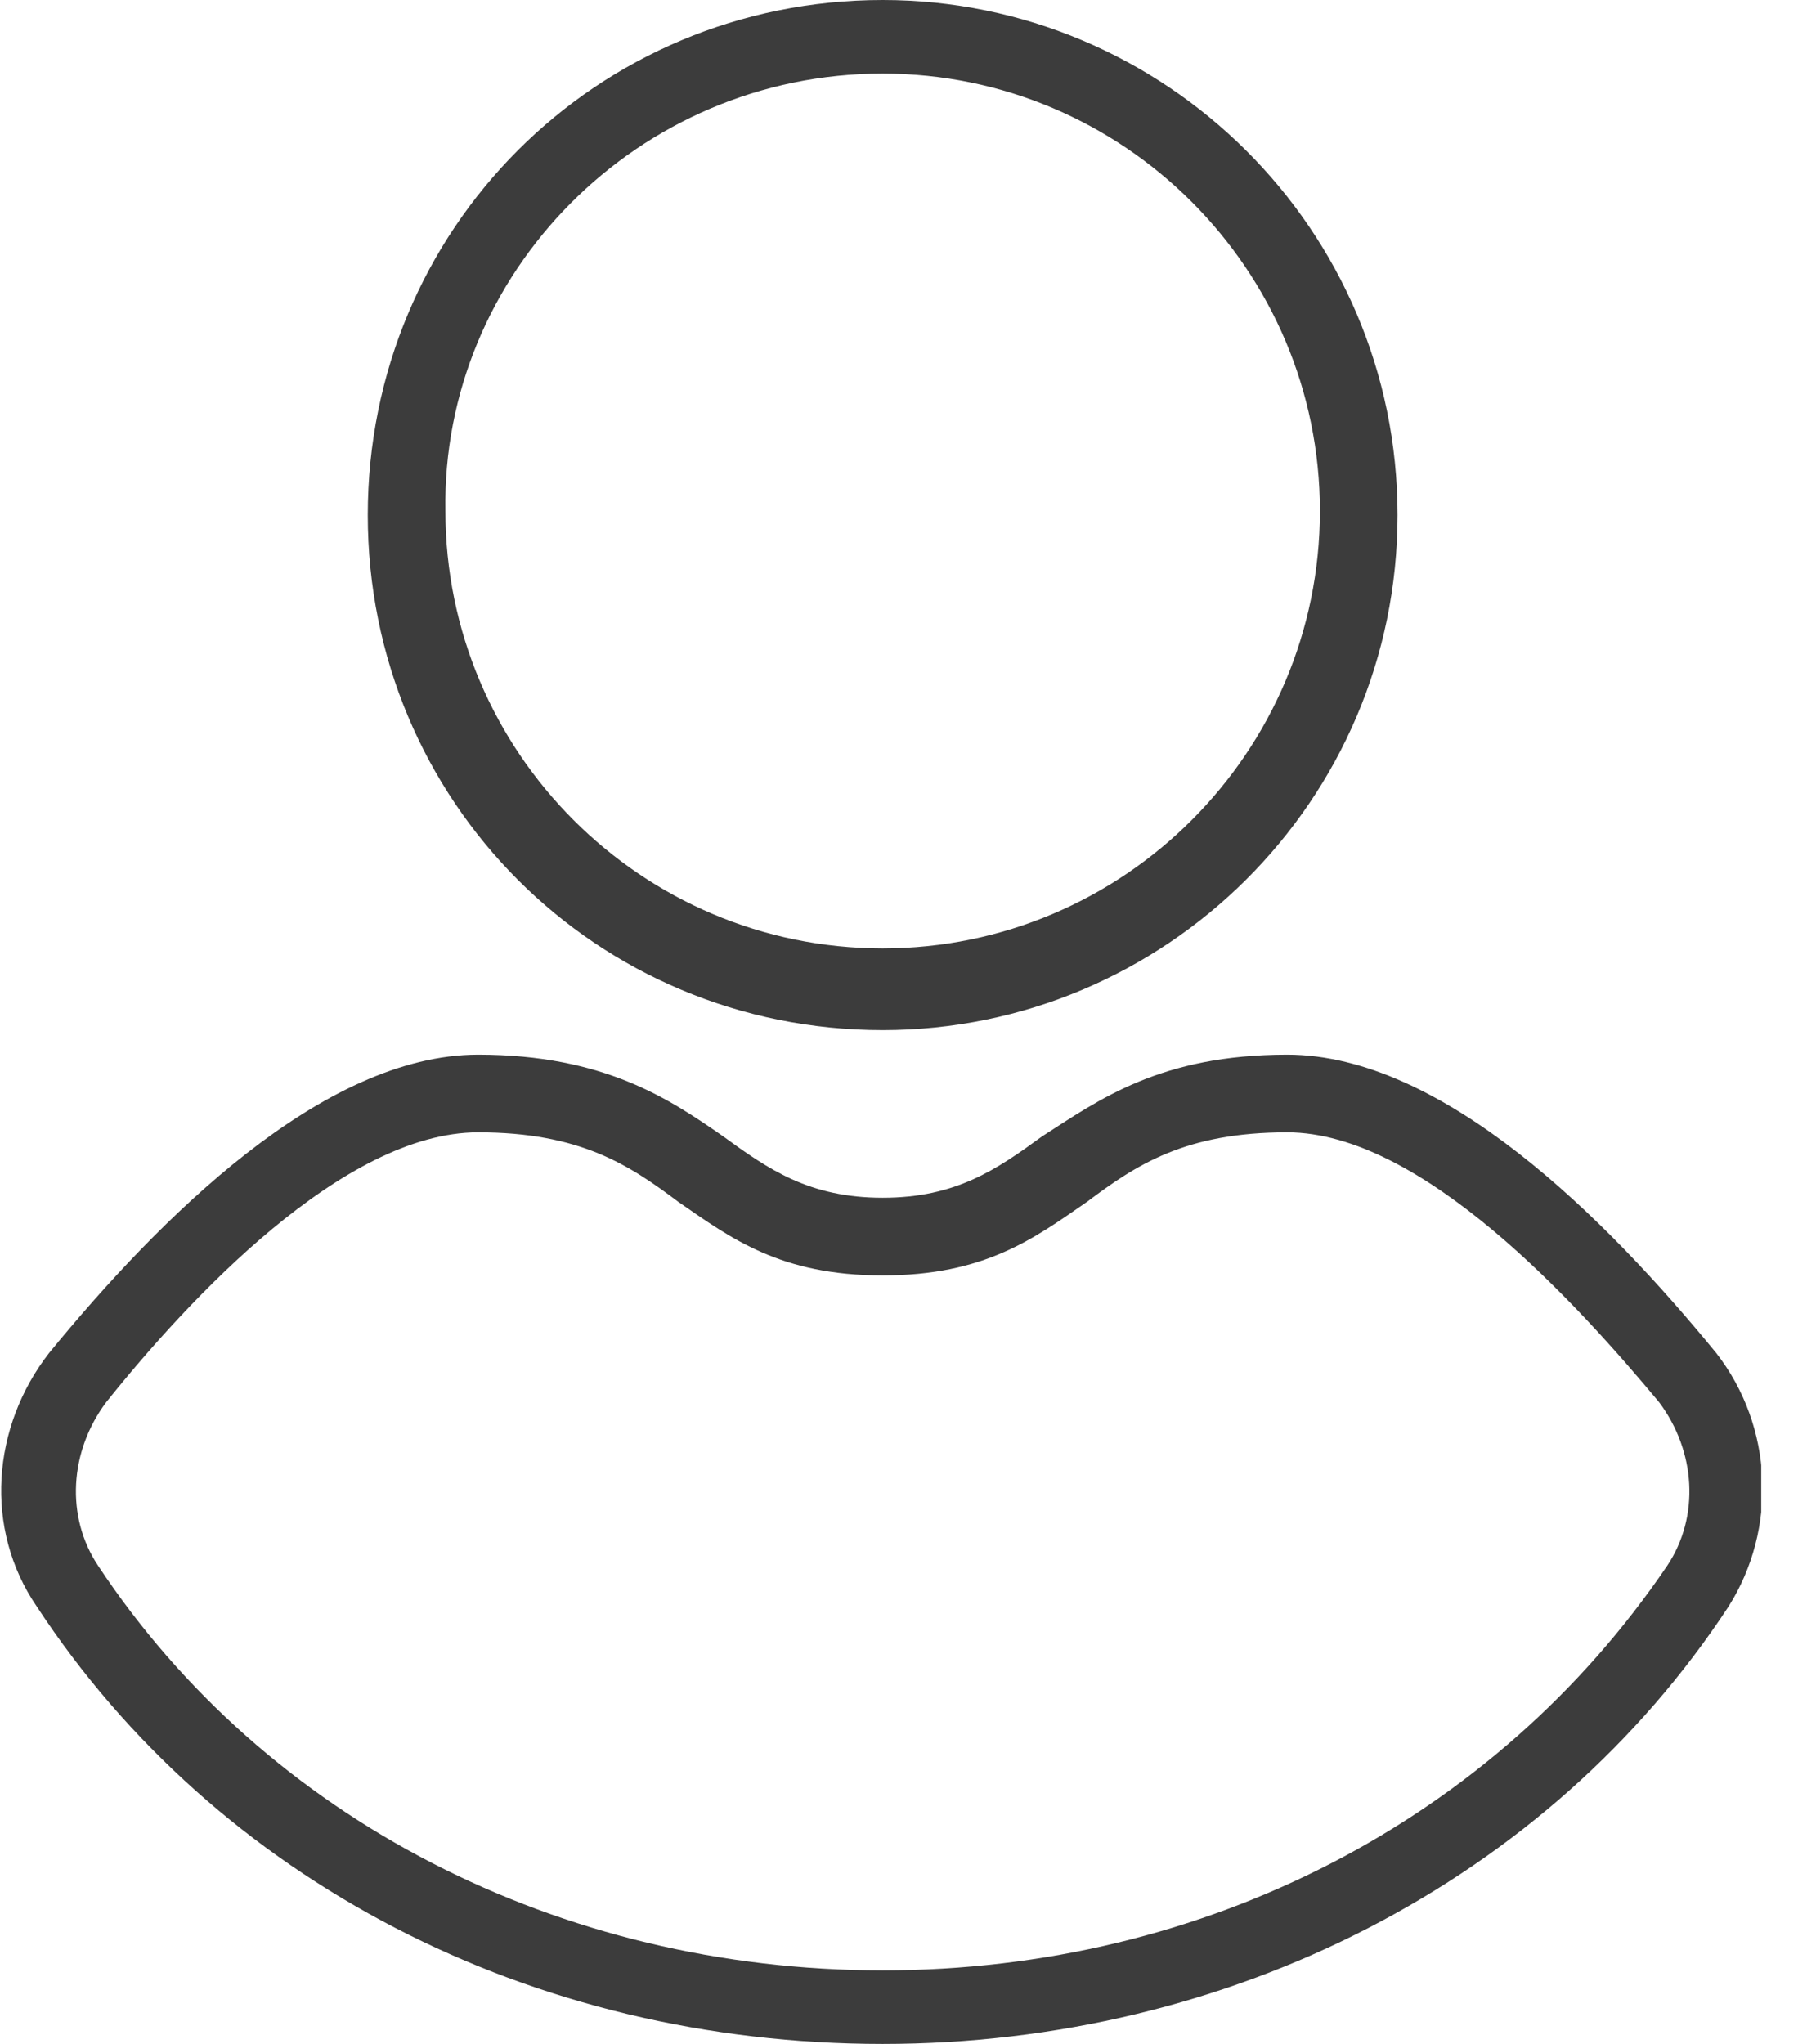
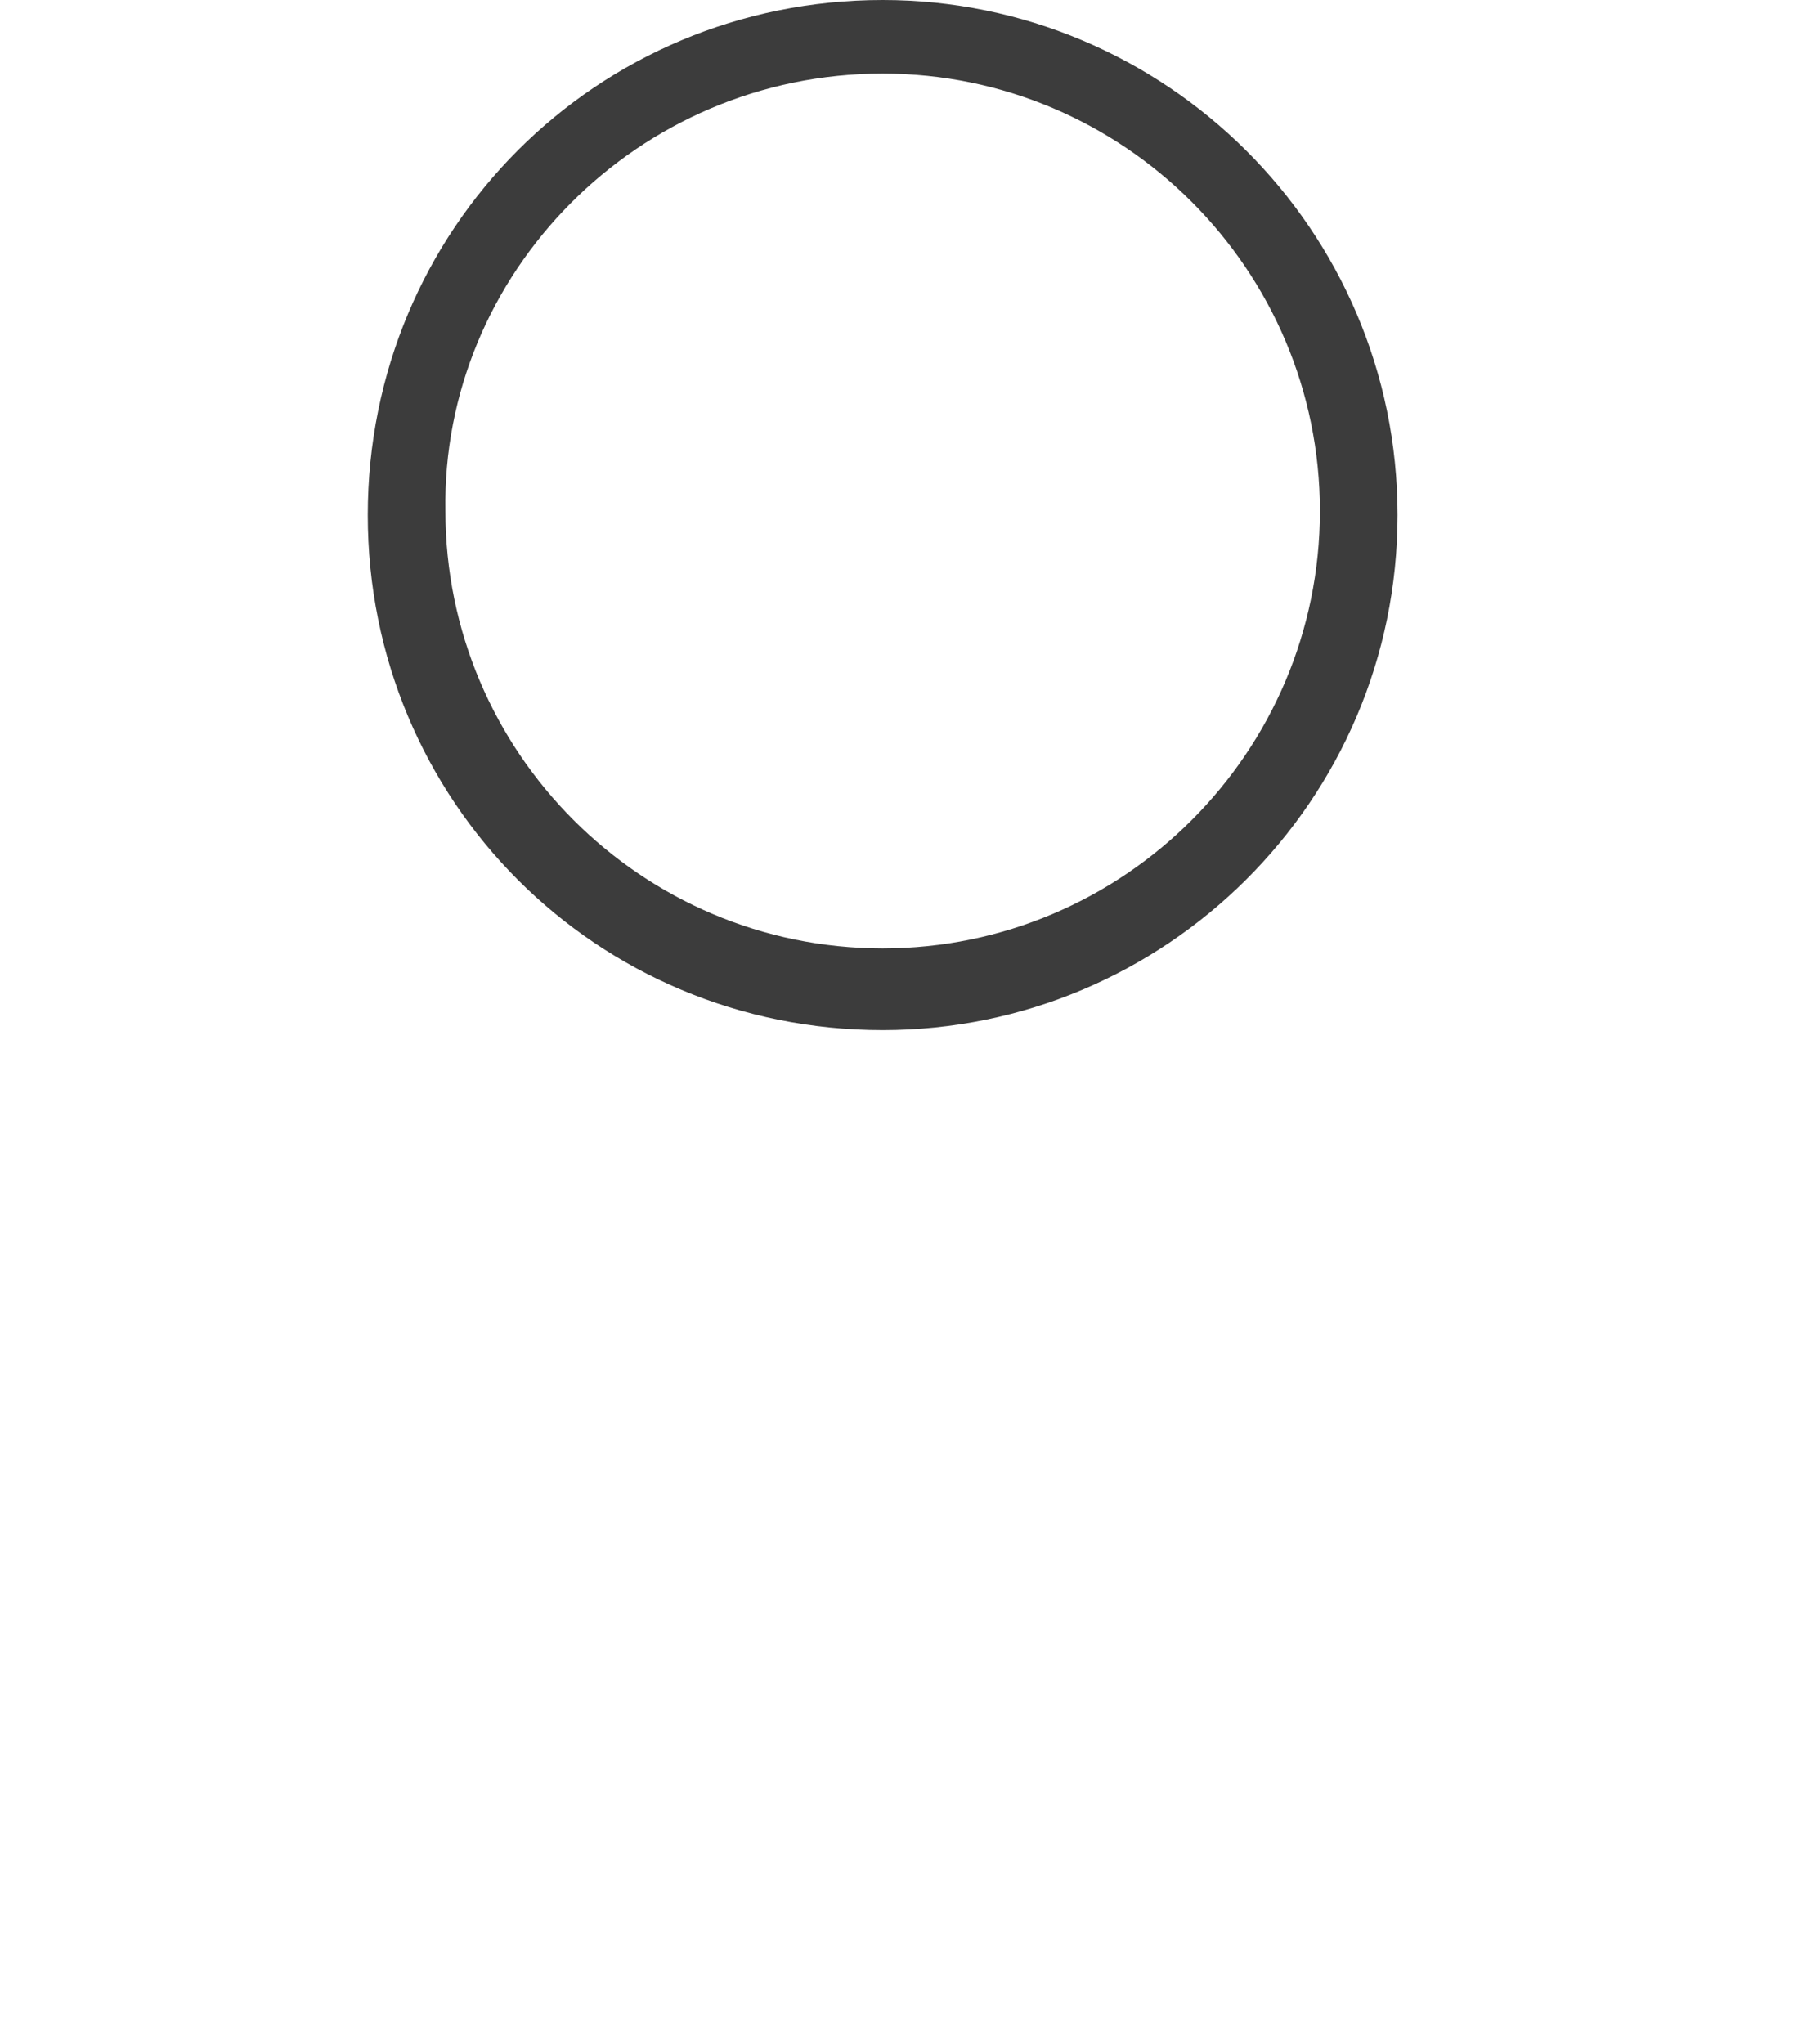
<svg xmlns="http://www.w3.org/2000/svg" viewBox="0 0 44 50" fill="none">
  <g clip-path="url(#clip0)">
    <path d="M21.6 25.2C28.5 25.2 34.2 19.6 34.2 12.6C34.2 5.6 28.5 0 21.6 0C14.6 0 9 5.6 9 12.6C9 19.6 14.6 25.2 21.6 25.2ZM21.6 1.8C27.5 1.8 32.3 6.6 32.3 12.5C32.3 18.4 27.5 23.2 21.6 23.2C15.7 23.2 10.9 18.4 10.9 12.5C10.8 6.7 15.6 1.8 21.6 1.8Z" fill="#3C3C3C" />
-     <path d="M42 33.1C39.3 29.8 35.3 25.8 31.5 25.8C28.4 25.8 26.9 26.9 25.5 27.8C24.4 28.6 23.4 29.3 21.6 29.3C19.8 29.3 18.8 28.6 17.7 27.8C16.4 26.9 14.8 25.8 11.7 25.8C7.9 25.8 3.9 29.8 1.2 33.1C-0.2 34.9 -0.4 37.4 0.9 39.3C5.3 46 13 50 21.6 50C30.1 50 37.9 46 42.3 39.3C43.5 37.4 43.4 34.9 42 33.1ZM21.6 48.2C13.7 48.2 6.5 44.5 2.4 38.3C1.6 37.1 1.7 35.5 2.6 34.3C4.6 31.8 8.4 27.7 11.7 27.7C14.2 27.7 15.4 28.5 16.6 29.4C17.9 30.3 19.1 31.2 21.6 31.2C24.1 31.2 25.3 30.3 26.6 29.4C27.8 28.5 29 27.7 31.5 27.7C34.8 27.7 38.6 31.9 40.6 34.3C41.5 35.5 41.6 37.1 40.8 38.3C36.6 44.5 29.5 48.2 21.6 48.2Z" fill="#3C3C3C" />
  </g>
  <defs>
    <clipPath id="clip0">
      <rect width="43.1" height="50" fill="white" />
    </clipPath>
  </defs>
</svg>